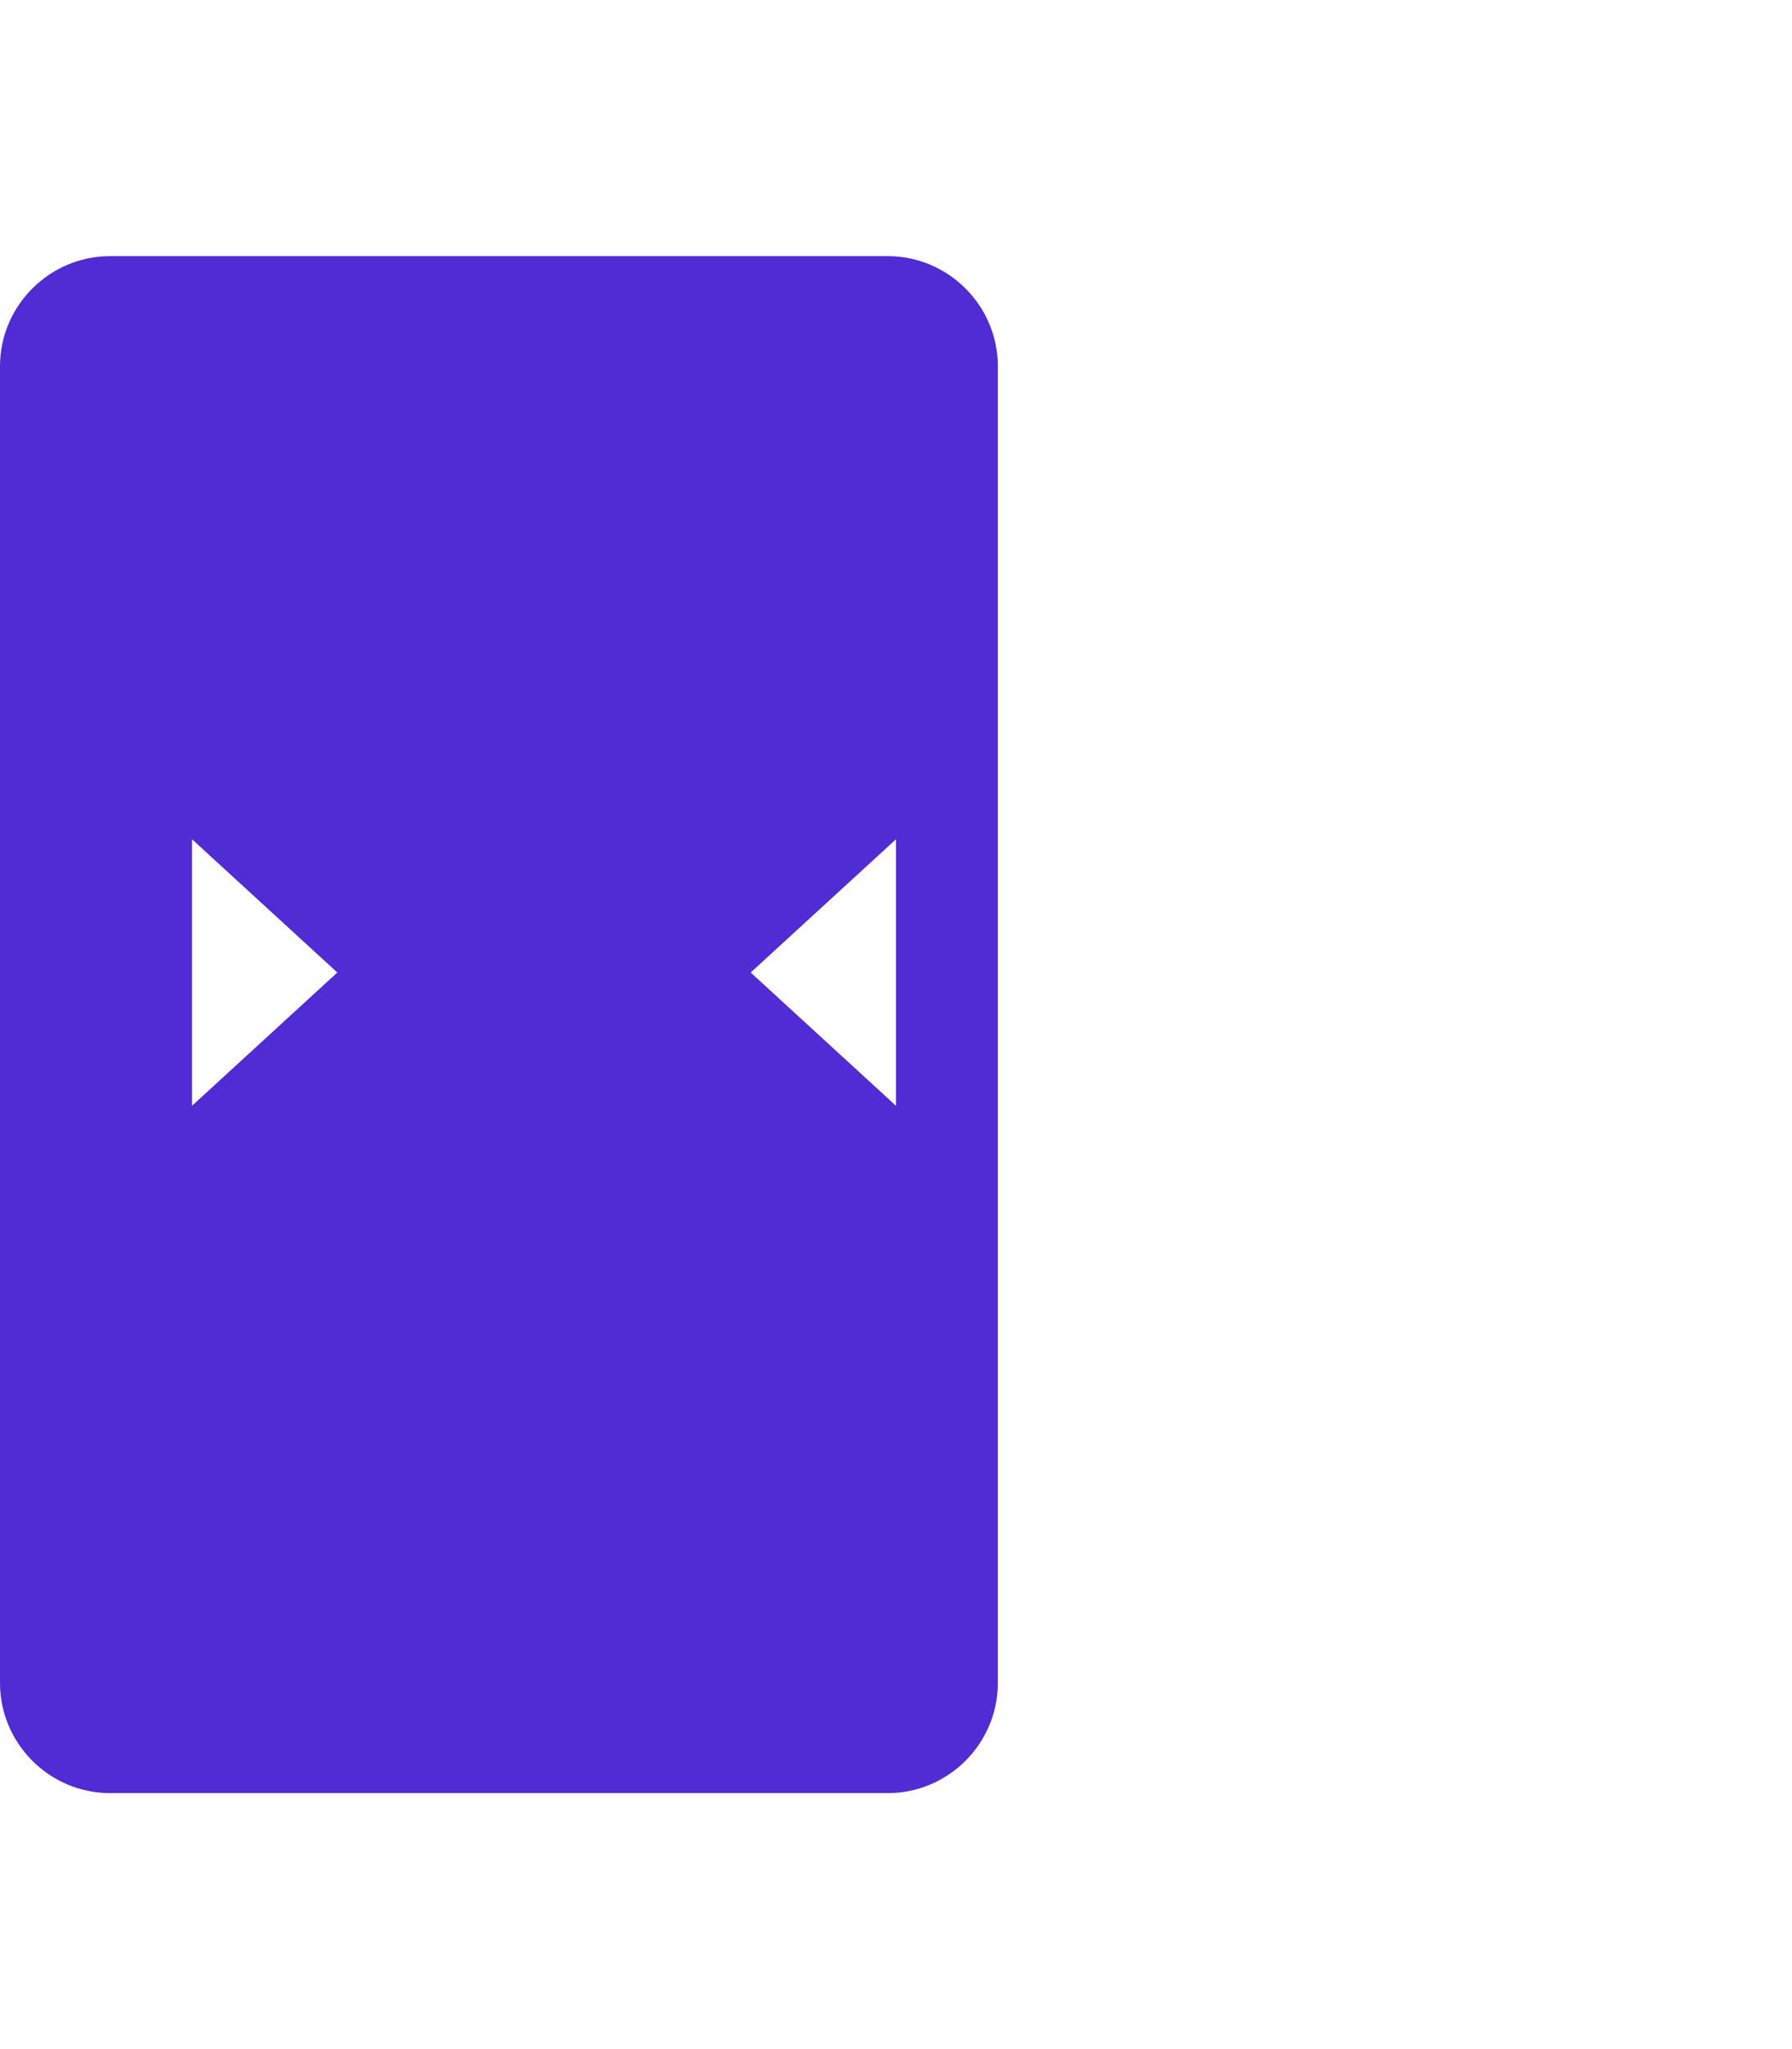
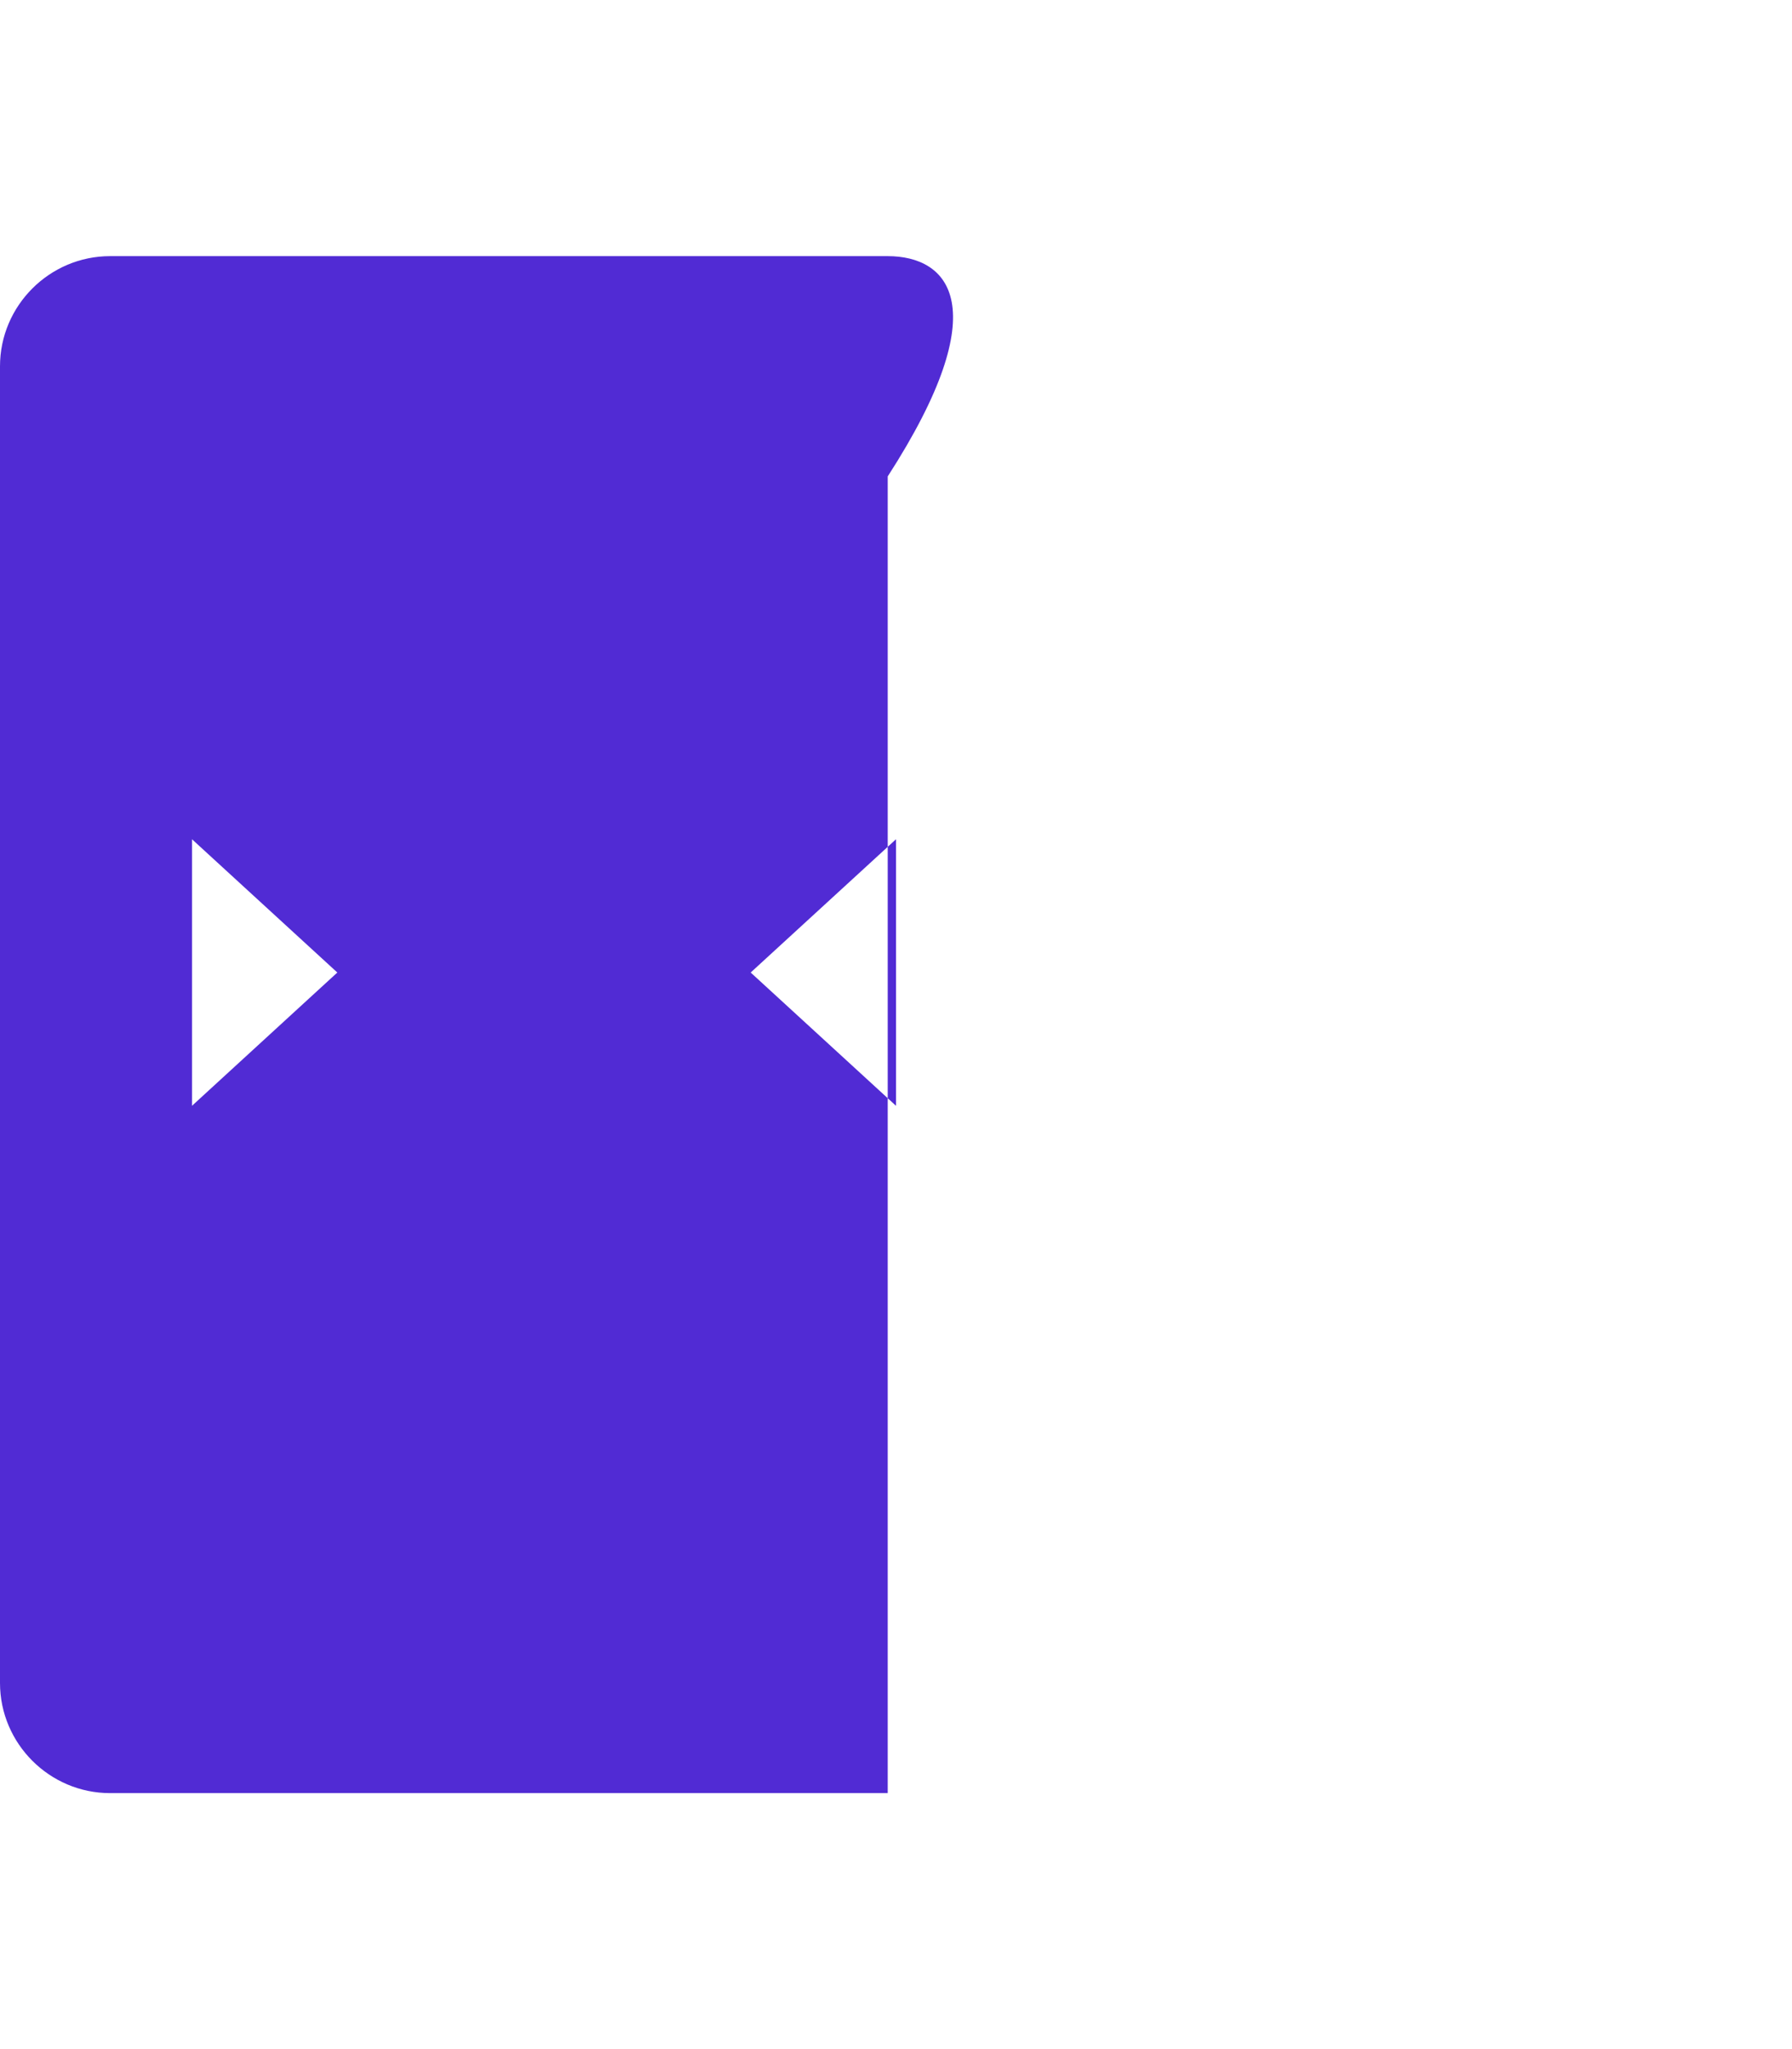
<svg xmlns="http://www.w3.org/2000/svg" viewBox="0 0 448 512">
-   <path fill="#512BD4" d="M221.93 64h-194.4C12.38 64 0 76.38 0 91.52v329c0 15.14 12.38 27.52 27.53 27.52h194.4c15.15 0 27.53-12.38 27.53-27.52v-329C249.46 76.38 237.08 64 221.93 64zM48 276.3V209.7L84.33 243 48 276.3zm176 0L187.67 243 224 209.7V276.3z" />
+   <path fill="#512BD4" d="M221.93 64h-194.4C12.38 64 0 76.38 0 91.52v329c0 15.14 12.38 27.52 27.53 27.52h194.4v-329C249.46 76.38 237.08 64 221.93 64zM48 276.3V209.7L84.33 243 48 276.3zm176 0L187.67 243 224 209.7V276.3z" />
</svg>